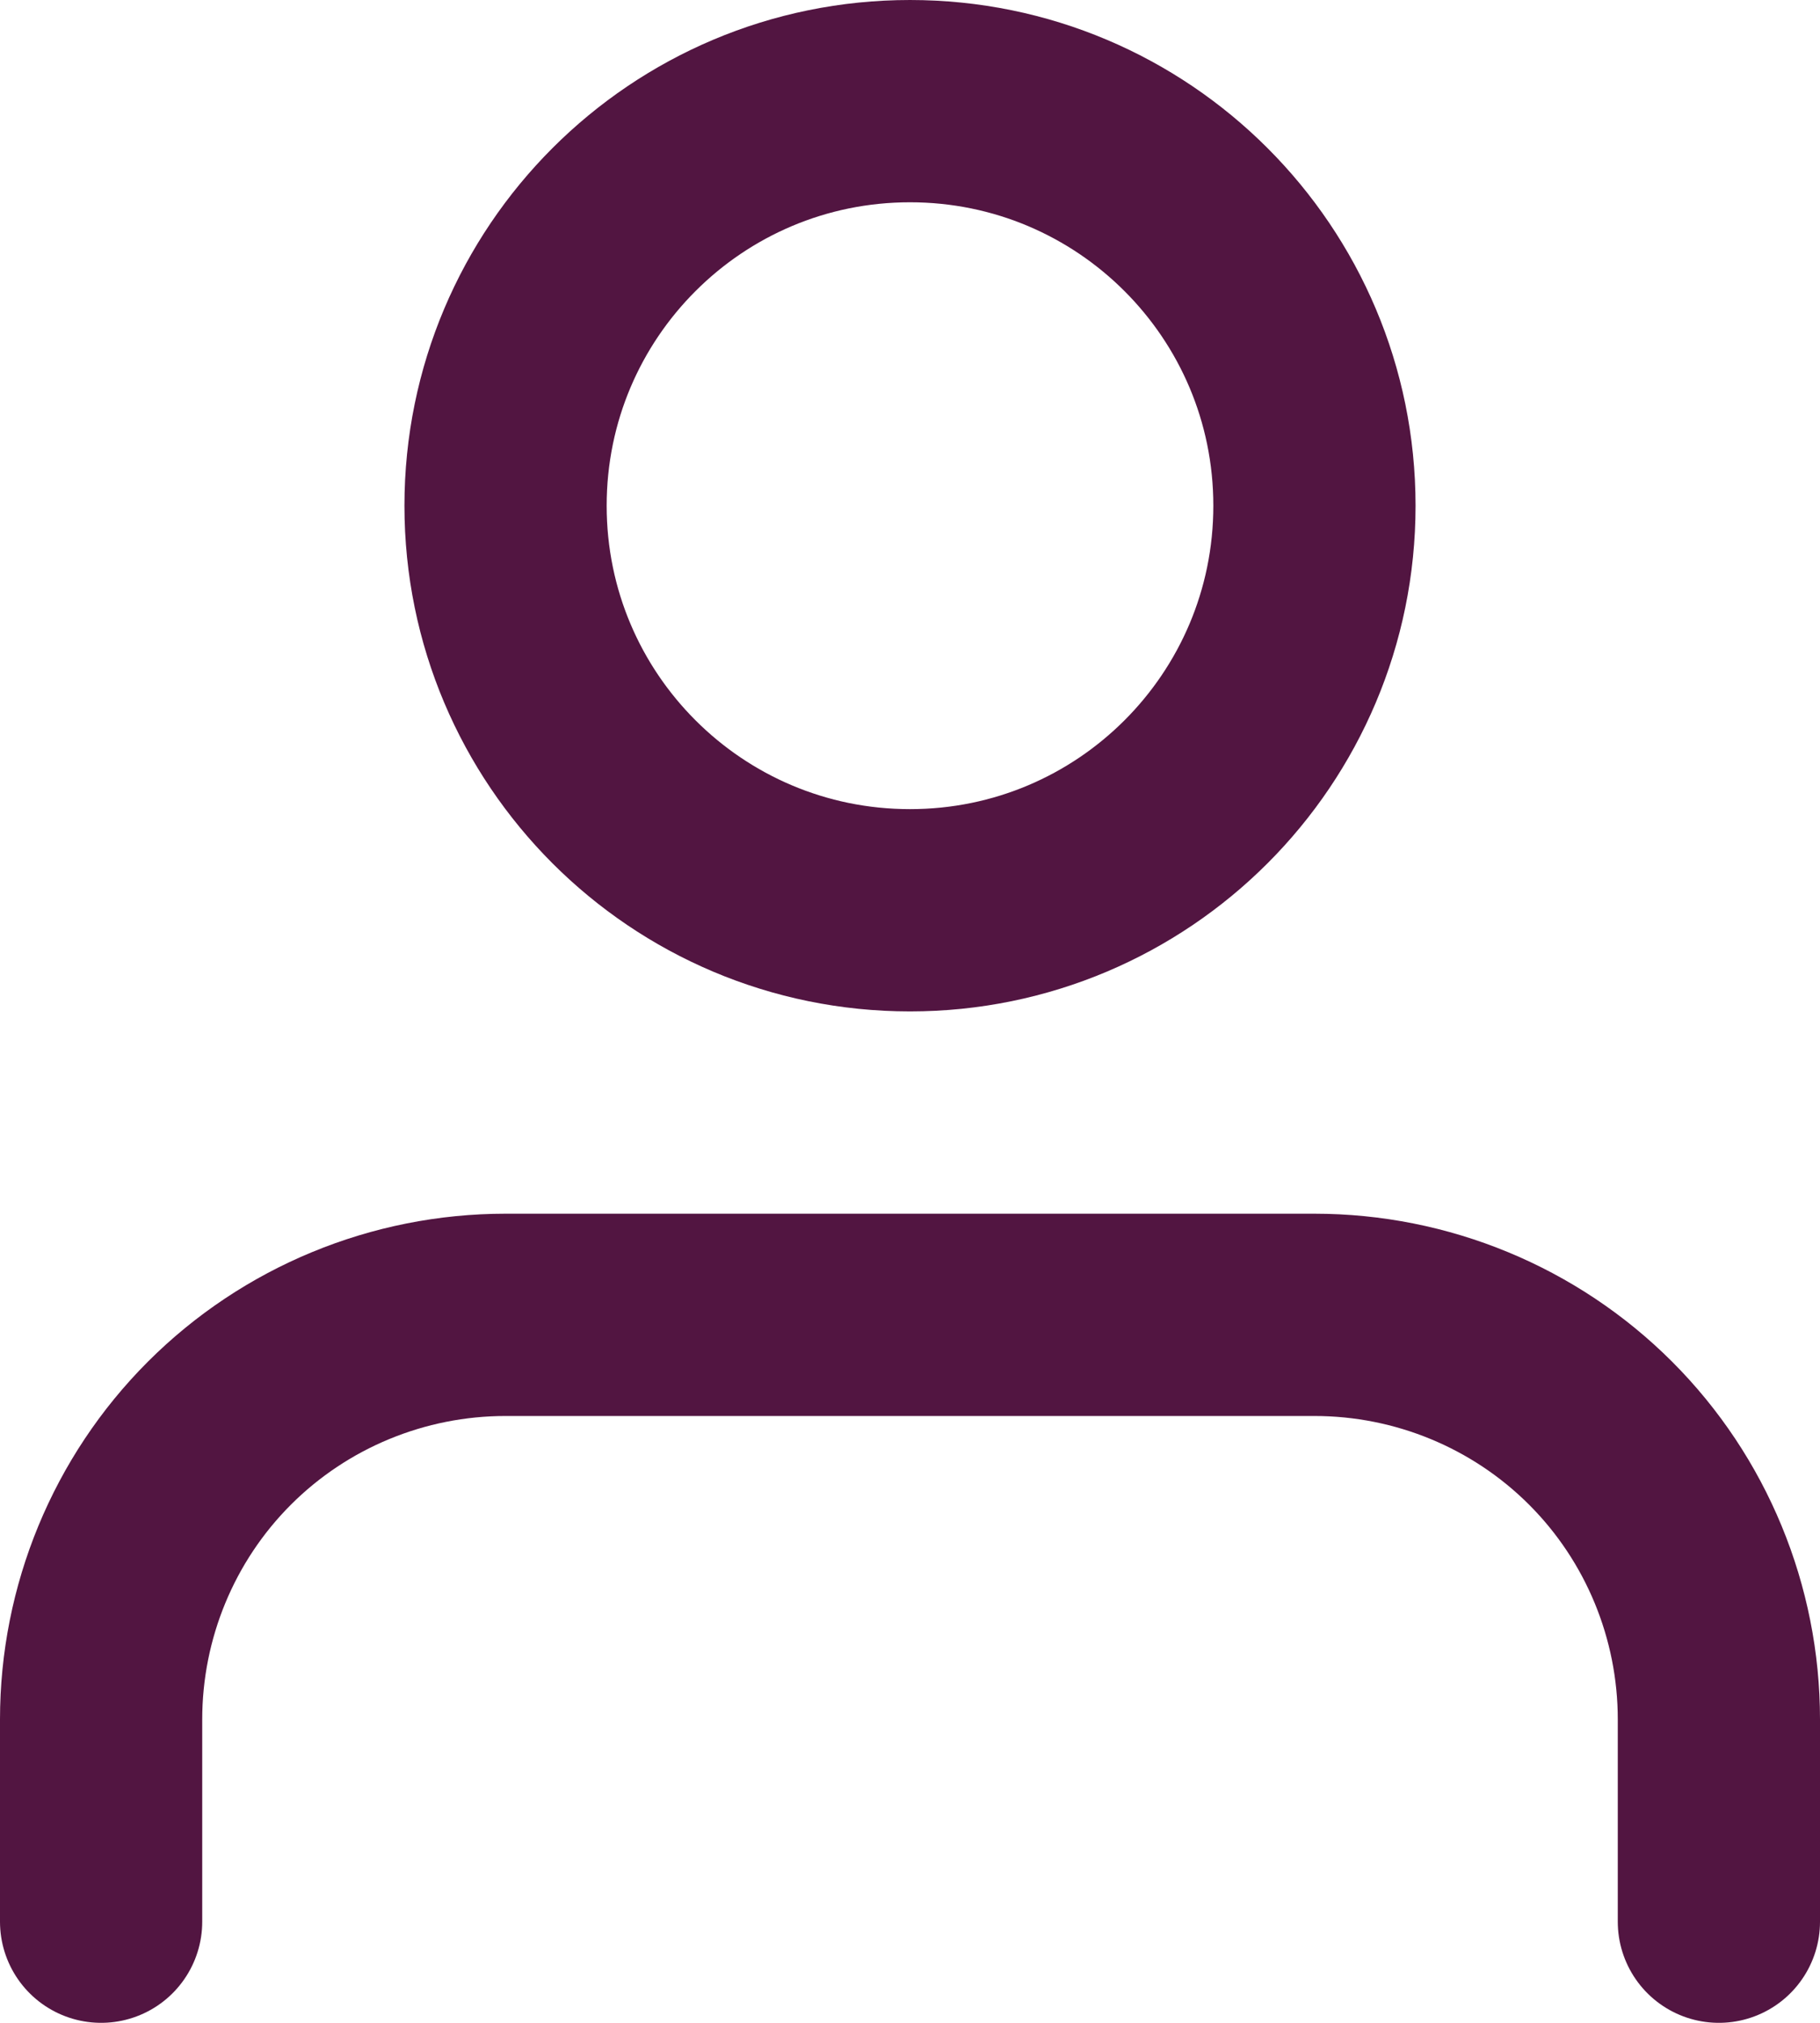
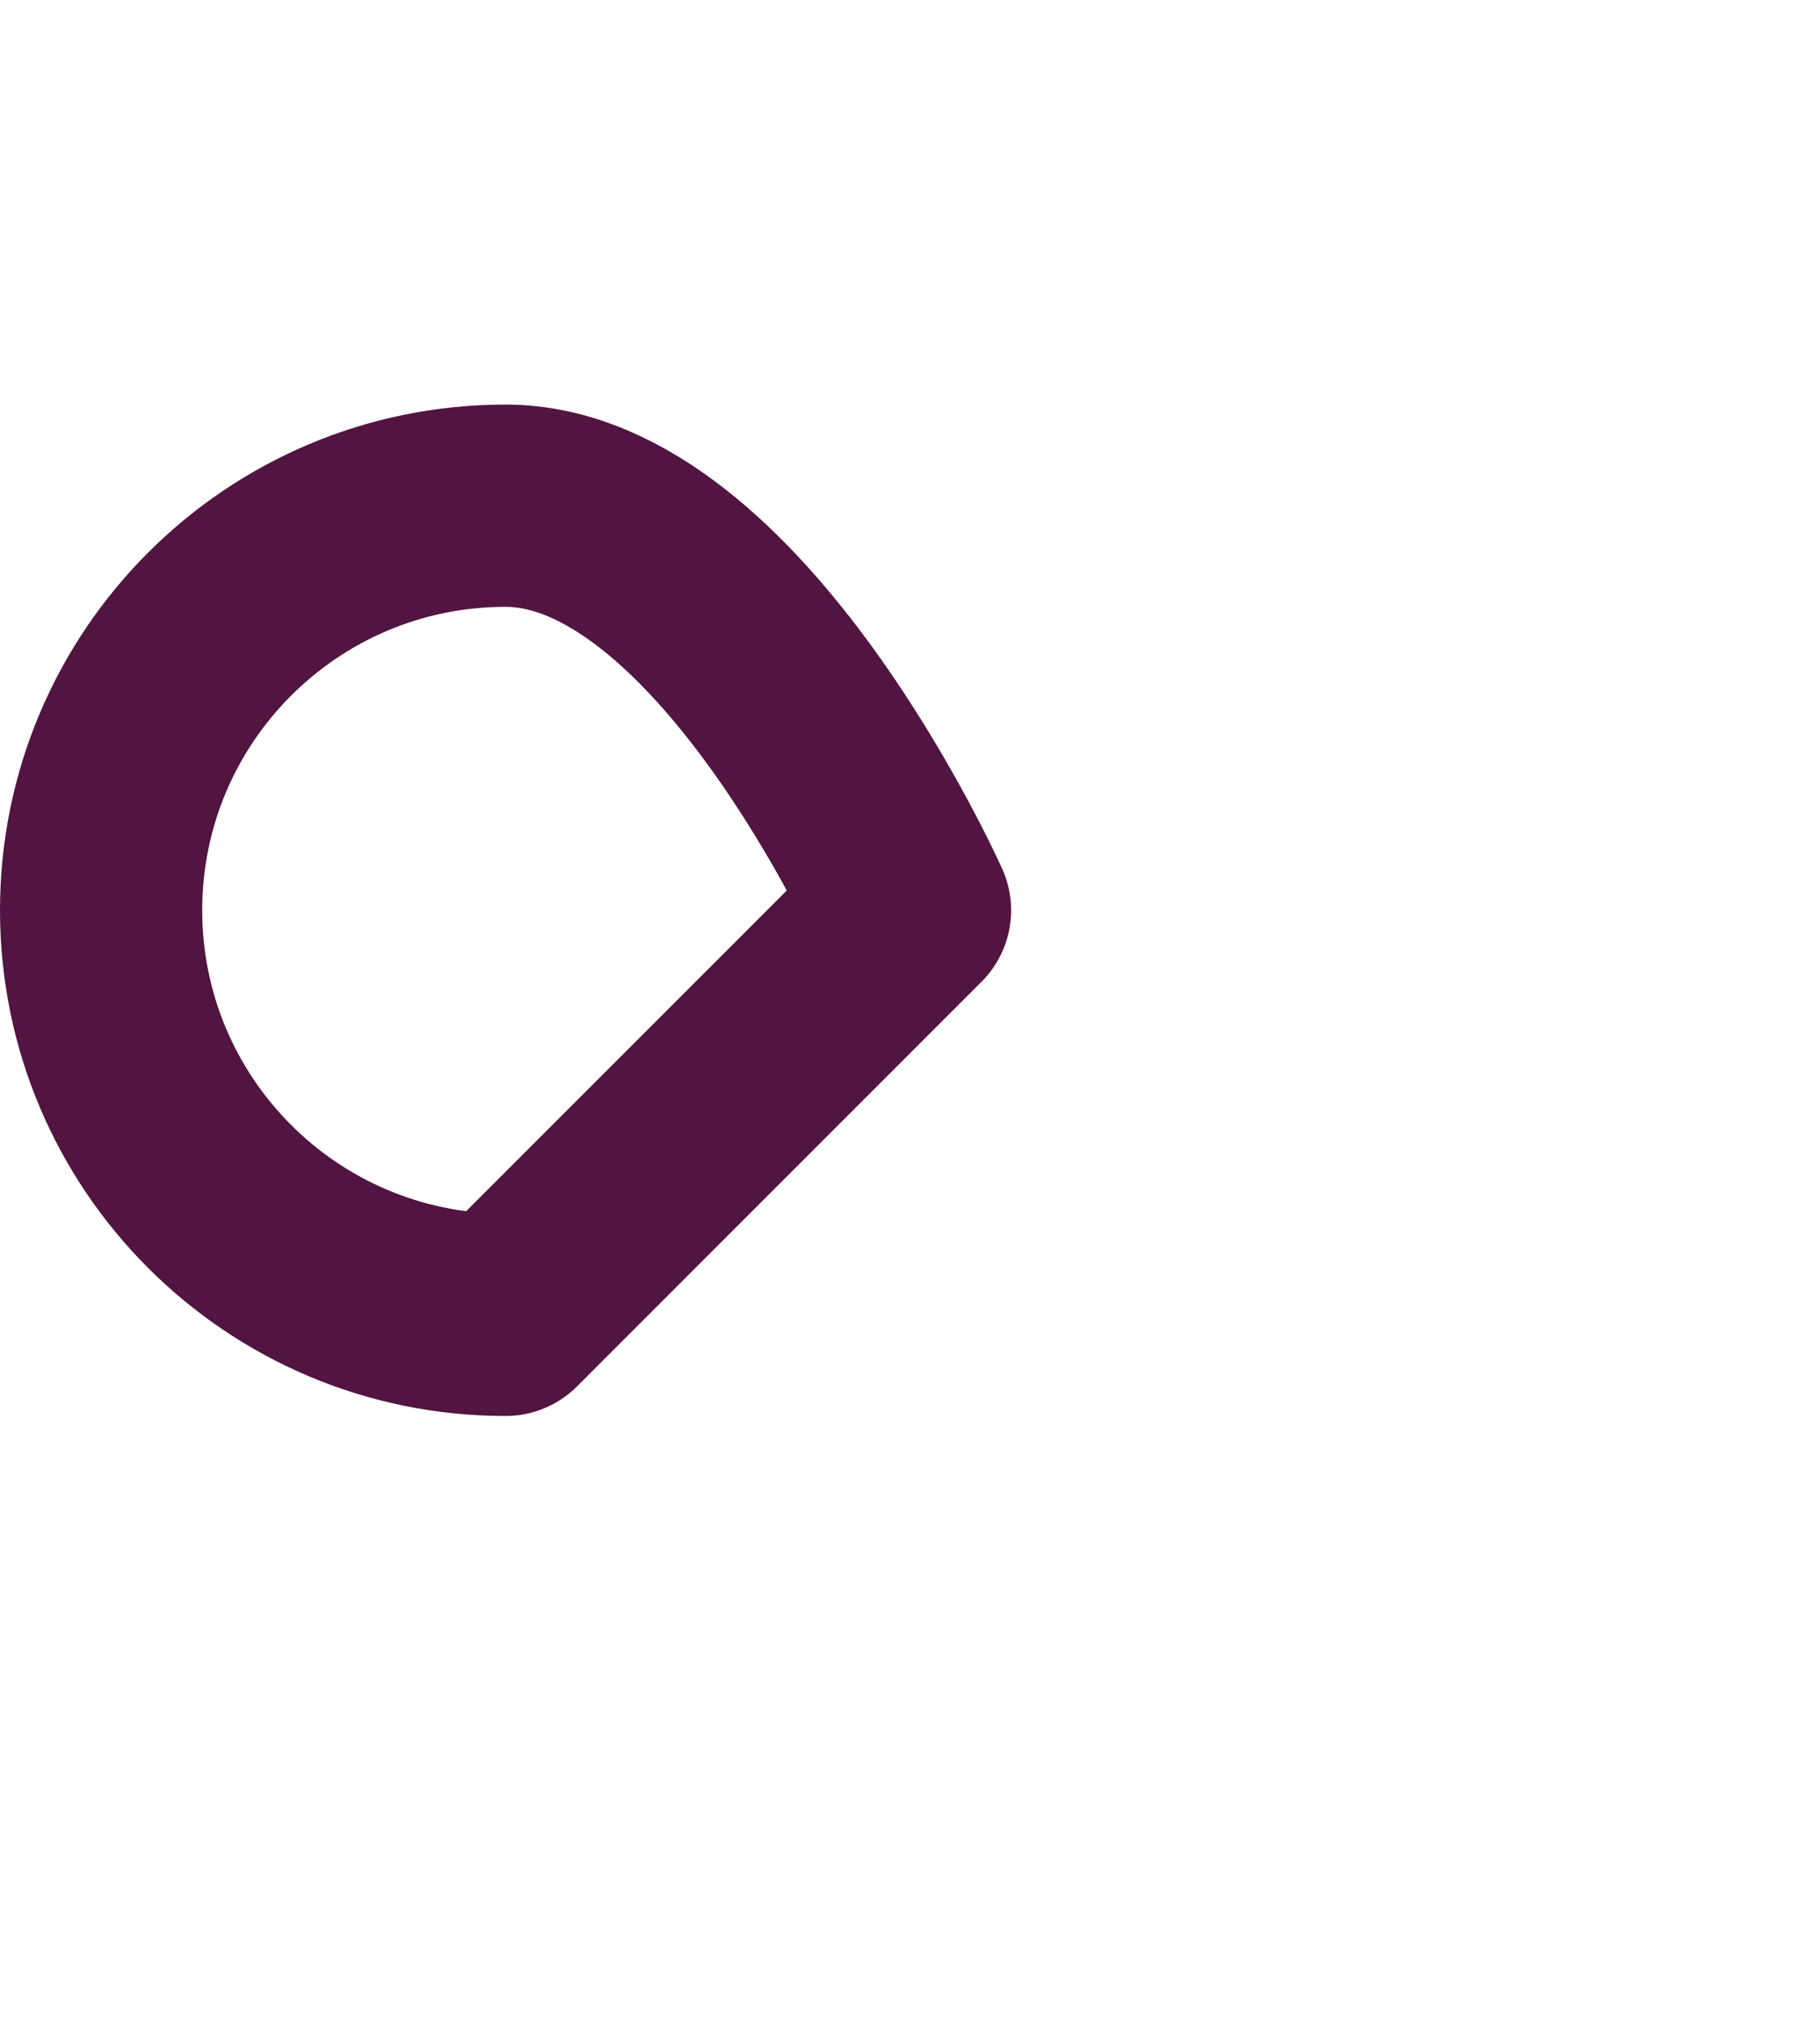
<svg xmlns="http://www.w3.org/2000/svg" id="Capa_2" data-name="Capa 2" viewBox="0 0 18 20">
  <defs>
    <style> .cls-1 { fill: none; stroke: #521541; stroke-linecap: round; stroke-linejoin: round; stroke-width: 2px; } </style>
  </defs>
  <g id="Capa_1-2" data-name="Capa 1">
-     <path class="cls-1" d="M17,19v-2c0-1.06-.42-2.08-1.17-2.83-.75-.75-1.77-1.17-2.83-1.17H5c-1.06,0-2.08.42-2.83,1.17-.75.75-1.17,1.77-1.17,2.83v2" />
-     <path class="cls-1" d="M9,9c2.21,0,4-1.79,4-4s-1.79-4-4-4-4,1.79-4,4,1.79,4,4,4Z" />
+     <path class="cls-1" d="M9,9s-1.79-4-4-4-4,1.79-4,4,1.79,4,4,4Z" />
  </g>
</svg>